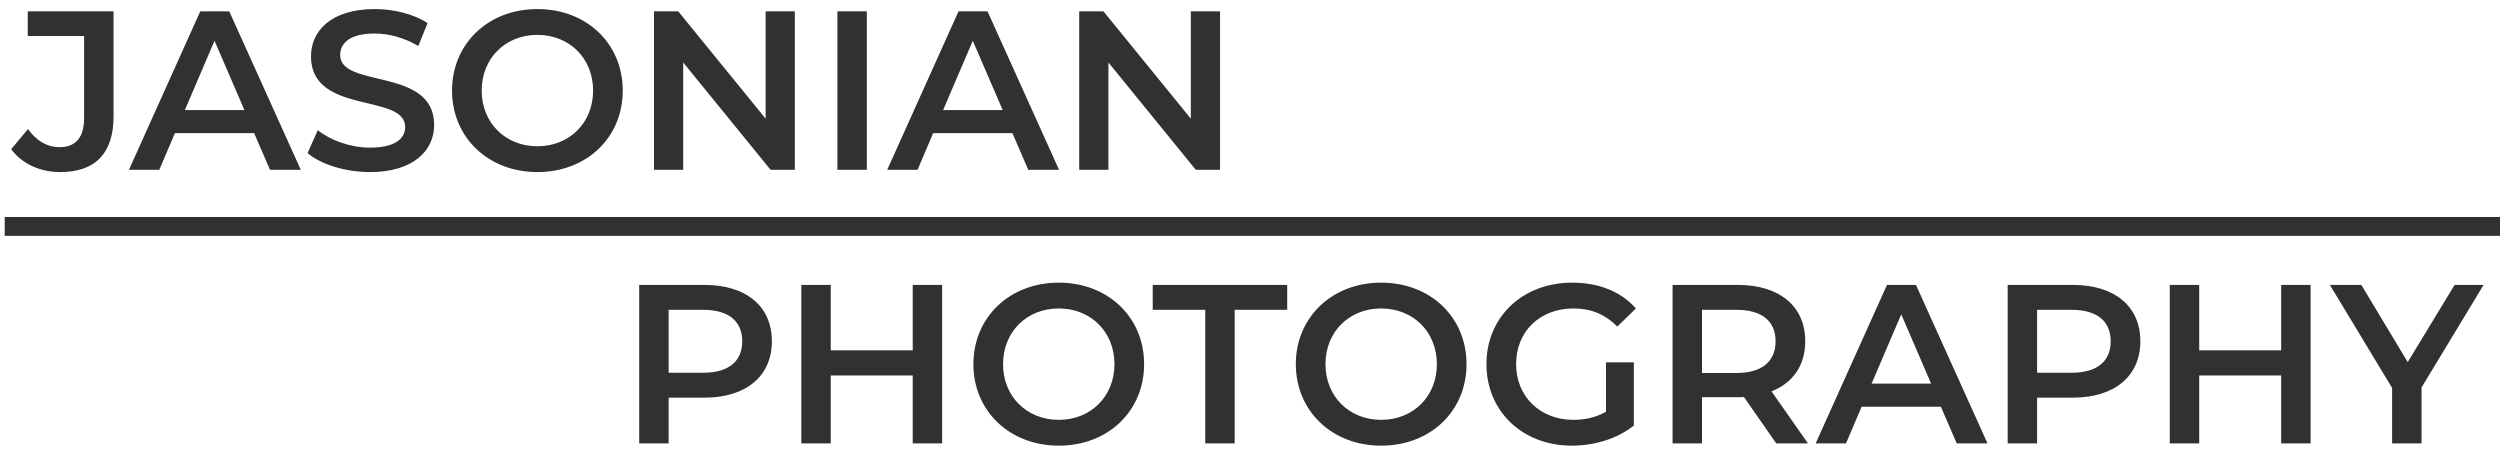
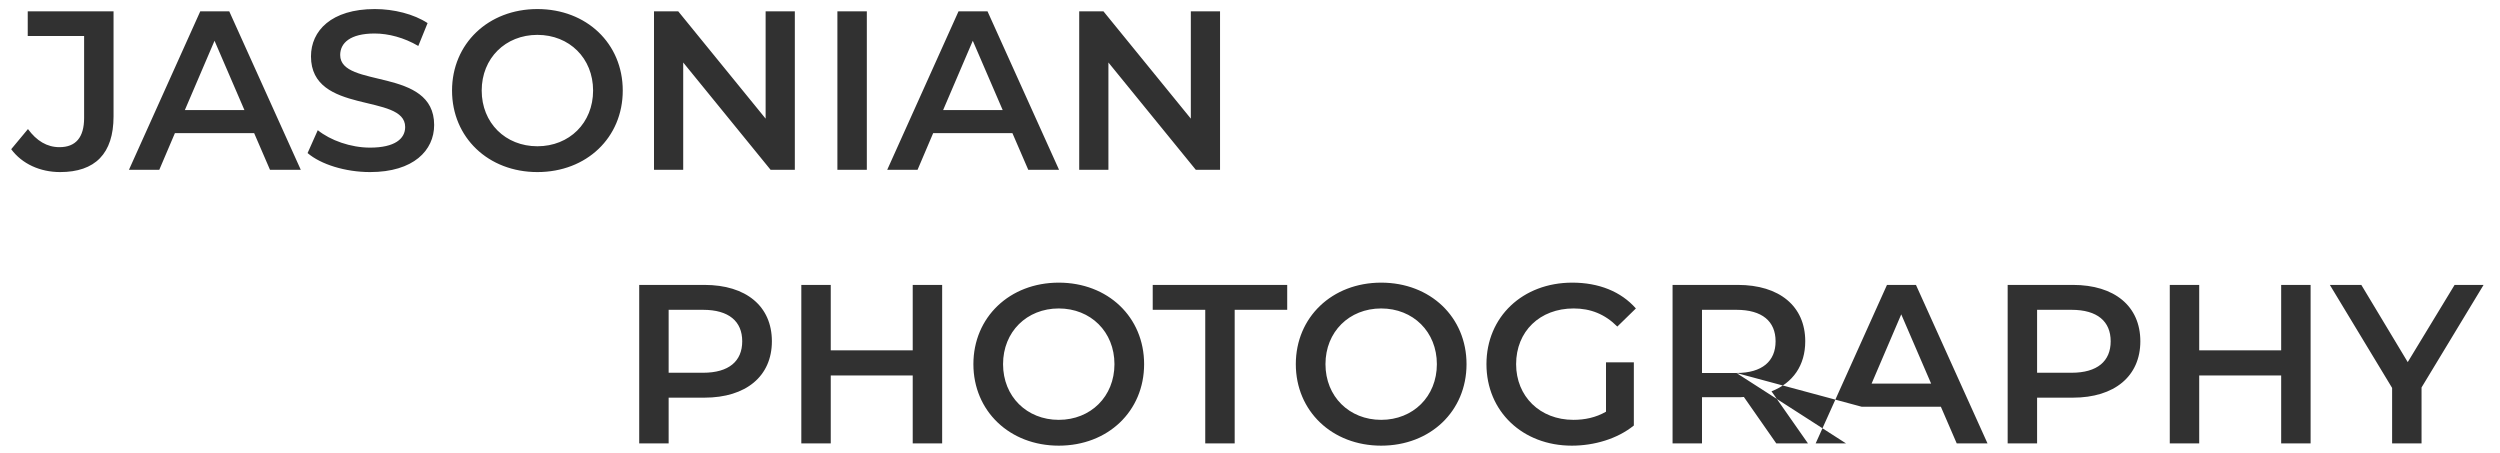
<svg xmlns="http://www.w3.org/2000/svg" width="265" height="48" viewBox="0 0 265 48">
  <g fill="none" fill-rule="evenodd" transform="translate(1 -5)">
-     <path fill="#313131" fill-rule="nonzero" d="M5.372 23.24C9.068 23.24 11.036 21.296 11.036 17.336L11.036 6.2 1.94 6.2 1.94 8.816 7.916 8.816 7.916 17.504C7.916 19.568 7.028 20.6 5.3 20.6 3.98 20.6 2.876 19.928 1.964 18.68L.188 20.816C1.34 22.376 3.26 23.24 5.372 23.24zM15.884 23L17.54 19.112 25.94 19.112 27.62 23 30.884 23 23.3 6.2 20.228 6.2 12.668 23 15.884 23zM24.908 16.664L18.596 16.664 21.74 9.32 24.908 16.664zM38.228 23.24C42.836 23.24 45.02 20.936 45.02 18.248 45.02 12.08 35.06 14.408 35.06 10.832 35.06 9.56 36.116 8.552 38.708 8.552 40.172 8.552 41.828 8.984 43.34 9.872L44.324 7.448C42.86 6.488 40.748 5.96 38.732 5.96 34.124 5.96 31.964 8.264 31.964 10.976 31.964 17.216 41.948 14.84 41.948 18.464 41.948 19.712 40.844 20.648 38.228 20.648 36.164 20.648 34.028 19.88 32.684 18.8L31.604 21.224C32.996 22.424 35.612 23.24 38.228 23.24zM55.964 23.24C61.172 23.24 65.012 19.592 65.012 14.6 65.012 9.608 61.172 5.96 55.964 5.96 50.756 5.96 46.916 9.632 46.916 14.6 46.916 19.568 50.756 23.24 55.964 23.24zM55.964 20.504C52.58 20.504 50.06 18.032 50.06 14.6 50.06 11.168 52.58 8.696 55.964 8.696 59.348 8.696 61.868 11.168 61.868 14.6 61.868 18.032 59.348 20.504 55.964 20.504zM71.42 23L71.42 11.624 80.684 23 83.252 23 83.252 6.2 80.156 6.2 80.156 17.576 70.892 6.2 68.324 6.2 68.324 23 71.42 23zM90.884 23L90.884 6.2 87.764 6.2 87.764 23 90.884 23zM96.26 23L97.916 19.112 106.316 19.112 107.996 23 111.26 23 103.676 6.2 100.604 6.2 93.044 23 96.26 23zM105.284 16.664L98.972 16.664 102.116 9.32 105.284 16.664zM116.492 23L116.492 11.624 125.756 23 128.324 23 128.324 6.2 125.228 6.2 125.228 17.576 115.964 6.2 113.396 6.2 113.396 23 116.492 23zM69.876 52L69.876 47.152 73.668 47.152C78.084 47.152 80.82 44.872 80.82 41.176 80.82 37.456 78.084 35.2 73.668 35.2L66.756 35.2 66.756 52 69.876 52zM73.524 44.512L69.876 44.512 69.876 37.84 73.524 37.84C76.26 37.84 77.676 39.064 77.676 41.176 77.676 43.288 76.26 44.512 73.524 44.512zM87.06 52L87.06 44.8 95.748 44.8 95.748 52 98.868 52 98.868 35.2 95.748 35.2 95.748 42.136 87.06 42.136 87.06 35.2 83.94 35.2 83.94 52 87.06 52zM111.228 52.24C116.436 52.24 120.276 48.592 120.276 43.6 120.276 38.608 116.436 34.96 111.228 34.96 106.02 34.96 102.18 38.632 102.18 43.6 102.18 48.568 106.02 52.24 111.228 52.24zM111.228 49.504C107.844 49.504 105.324 47.032 105.324 43.6 105.324 40.168 107.844 37.696 111.228 37.696 114.612 37.696 117.132 40.168 117.132 43.6 117.132 47.032 114.612 49.504 111.228 49.504zM129.876 52L129.876 37.84 135.444 37.84 135.444 35.2 121.188 35.2 121.188 37.84 126.756 37.84 126.756 52 129.876 52zM145.404 52.24C150.612 52.24 154.452 48.592 154.452 43.6 154.452 38.608 150.612 34.96 145.404 34.96 140.196 34.96 136.356 38.632 136.356 43.6 136.356 48.568 140.196 52.24 145.404 52.24zM145.404 49.504C142.02 49.504 139.5 47.032 139.5 43.6 139.5 40.168 142.02 37.696 145.404 37.696 148.788 37.696 151.308 40.168 151.308 43.6 151.308 47.032 148.788 49.504 145.404 49.504zM165.612 52.24C167.988 52.24 170.436 51.52 172.188 50.104L172.188 43.408 169.236 43.408 169.236 48.64C168.156 49.264 166.98 49.504 165.78 49.504 162.228 49.504 159.708 47.008 159.708 43.6 159.708 40.12 162.228 37.696 165.804 37.696 167.604 37.696 169.116 38.296 170.436 39.616L172.404 37.696C170.82 35.896 168.468 34.96 165.66 34.96 160.404 34.96 156.564 38.584 156.564 43.6 156.564 48.616 160.404 52.24 165.612 52.24zM179.412 52L179.412 47.104 183.204 47.104C183.42 47.104 183.636 47.104 183.852 47.08L187.284 52 190.644 52 186.78 46.48C189.06 45.592 190.356 43.72 190.356 41.176 190.356 37.456 187.62 35.2 183.204 35.2L176.292 35.2 176.292 52 179.412 52zM183.06 44.536L179.412 44.536 179.412 37.84 183.06 37.84C185.796 37.84 187.212 39.064 187.212 41.176 187.212 43.288 185.796 44.536 183.06 44.536zM194.676 52L196.332 48.112 204.732 48.112 206.412 52 209.676 52 202.092 35.2 199.02 35.2 191.46 52 194.676 52zM203.7 45.664L197.388 45.664 200.532 38.32 203.7 45.664zM214.932 52L214.932 47.152 218.724 47.152C223.14 47.152 225.876 44.872 225.876 41.176 225.876 37.456 223.14 35.2 218.724 35.2L211.812 35.2 211.812 52 214.932 52zM218.58 44.512L214.932 44.512 214.932 37.84 218.58 37.84C221.316 37.84 222.732 39.064 222.732 41.176 222.732 43.288 221.316 44.512 218.58 44.512zM232.116 52L232.116 44.8 240.804 44.8 240.804 52 243.924 52 243.924 35.2 240.804 35.2 240.804 42.136 232.116 42.136 232.116 35.2 228.996 35.2 228.996 52 232.116 52zM255.684 52L255.684 46.072 262.26 35.2 259.188 35.2 254.22 43.384 249.3 35.2 245.964 35.2 252.564 46.12 252.564 52 255.684 52z" />
-     <line x1=".5" x2="263" y1="29" y2="29" stroke="#313131" stroke-linecap="square" stroke-width="2" />
+     <path fill="#313131" fill-rule="nonzero" d="M5.372 23.24C9.068 23.24 11.036 21.296 11.036 17.336L11.036 6.2 1.94 6.2 1.94 8.816 7.916 8.816 7.916 17.504C7.916 19.568 7.028 20.6 5.3 20.6 3.98 20.6 2.876 19.928 1.964 18.68L.188 20.816C1.34 22.376 3.26 23.24 5.372 23.24zM15.884 23L17.54 19.112 25.94 19.112 27.62 23 30.884 23 23.3 6.2 20.228 6.2 12.668 23 15.884 23zM24.908 16.664L18.596 16.664 21.74 9.32 24.908 16.664zM38.228 23.24C42.836 23.24 45.02 20.936 45.02 18.248 45.02 12.08 35.06 14.408 35.06 10.832 35.06 9.56 36.116 8.552 38.708 8.552 40.172 8.552 41.828 8.984 43.34 9.872L44.324 7.448C42.86 6.488 40.748 5.96 38.732 5.96 34.124 5.96 31.964 8.264 31.964 10.976 31.964 17.216 41.948 14.84 41.948 18.464 41.948 19.712 40.844 20.648 38.228 20.648 36.164 20.648 34.028 19.88 32.684 18.8L31.604 21.224C32.996 22.424 35.612 23.24 38.228 23.24zM55.964 23.24C61.172 23.24 65.012 19.592 65.012 14.6 65.012 9.608 61.172 5.96 55.964 5.96 50.756 5.96 46.916 9.632 46.916 14.6 46.916 19.568 50.756 23.24 55.964 23.24zM55.964 20.504C52.58 20.504 50.06 18.032 50.06 14.6 50.06 11.168 52.58 8.696 55.964 8.696 59.348 8.696 61.868 11.168 61.868 14.6 61.868 18.032 59.348 20.504 55.964 20.504zM71.42 23L71.42 11.624 80.684 23 83.252 23 83.252 6.2 80.156 6.2 80.156 17.576 70.892 6.2 68.324 6.2 68.324 23 71.42 23zM90.884 23L90.884 6.2 87.764 6.2 87.764 23 90.884 23zM96.26 23L97.916 19.112 106.316 19.112 107.996 23 111.26 23 103.676 6.2 100.604 6.2 93.044 23 96.26 23zM105.284 16.664L98.972 16.664 102.116 9.32 105.284 16.664zM116.492 23L116.492 11.624 125.756 23 128.324 23 128.324 6.2 125.228 6.2 125.228 17.576 115.964 6.2 113.396 6.2 113.396 23 116.492 23zM69.876 52L69.876 47.152 73.668 47.152C78.084 47.152 80.82 44.872 80.82 41.176 80.82 37.456 78.084 35.2 73.668 35.2L66.756 35.2 66.756 52 69.876 52zM73.524 44.512L69.876 44.512 69.876 37.84 73.524 37.84C76.26 37.84 77.676 39.064 77.676 41.176 77.676 43.288 76.26 44.512 73.524 44.512zM87.06 52L87.06 44.8 95.748 44.8 95.748 52 98.868 52 98.868 35.2 95.748 35.2 95.748 42.136 87.06 42.136 87.06 35.2 83.94 35.2 83.94 52 87.06 52zM111.228 52.24C116.436 52.24 120.276 48.592 120.276 43.6 120.276 38.608 116.436 34.96 111.228 34.96 106.02 34.96 102.18 38.632 102.18 43.6 102.18 48.568 106.02 52.24 111.228 52.24zM111.228 49.504C107.844 49.504 105.324 47.032 105.324 43.6 105.324 40.168 107.844 37.696 111.228 37.696 114.612 37.696 117.132 40.168 117.132 43.6 117.132 47.032 114.612 49.504 111.228 49.504zM129.876 52L129.876 37.84 135.444 37.84 135.444 35.2 121.188 35.2 121.188 37.84 126.756 37.84 126.756 52 129.876 52zM145.404 52.24C150.612 52.24 154.452 48.592 154.452 43.6 154.452 38.608 150.612 34.96 145.404 34.96 140.196 34.96 136.356 38.632 136.356 43.6 136.356 48.568 140.196 52.24 145.404 52.24zM145.404 49.504C142.02 49.504 139.5 47.032 139.5 43.6 139.5 40.168 142.02 37.696 145.404 37.696 148.788 37.696 151.308 40.168 151.308 43.6 151.308 47.032 148.788 49.504 145.404 49.504zM165.612 52.24C167.988 52.24 170.436 51.52 172.188 50.104L172.188 43.408 169.236 43.408 169.236 48.64C168.156 49.264 166.98 49.504 165.78 49.504 162.228 49.504 159.708 47.008 159.708 43.6 159.708 40.12 162.228 37.696 165.804 37.696 167.604 37.696 169.116 38.296 170.436 39.616L172.404 37.696C170.82 35.896 168.468 34.96 165.66 34.96 160.404 34.96 156.564 38.584 156.564 43.6 156.564 48.616 160.404 52.24 165.612 52.24zM179.412 52L179.412 47.104 183.204 47.104C183.42 47.104 183.636 47.104 183.852 47.08L187.284 52 190.644 52 186.78 46.48C189.06 45.592 190.356 43.72 190.356 41.176 190.356 37.456 187.62 35.2 183.204 35.2L176.292 35.2 176.292 52 179.412 52zM183.06 44.536L179.412 44.536 179.412 37.84 183.06 37.84C185.796 37.84 187.212 39.064 187.212 41.176 187.212 43.288 185.796 44.536 183.06 44.536zL196.332 48.112 204.732 48.112 206.412 52 209.676 52 202.092 35.2 199.02 35.2 191.46 52 194.676 52zM203.7 45.664L197.388 45.664 200.532 38.32 203.7 45.664zM214.932 52L214.932 47.152 218.724 47.152C223.14 47.152 225.876 44.872 225.876 41.176 225.876 37.456 223.14 35.2 218.724 35.2L211.812 35.2 211.812 52 214.932 52zM218.58 44.512L214.932 44.512 214.932 37.84 218.58 37.84C221.316 37.84 222.732 39.064 222.732 41.176 222.732 43.288 221.316 44.512 218.58 44.512zM232.116 52L232.116 44.8 240.804 44.8 240.804 52 243.924 52 243.924 35.2 240.804 35.2 240.804 42.136 232.116 42.136 232.116 35.2 228.996 35.2 228.996 52 232.116 52zM255.684 52L255.684 46.072 262.26 35.2 259.188 35.2 254.22 43.384 249.3 35.2 245.964 35.2 252.564 46.12 252.564 52 255.684 52z" />
  </g>
</svg>